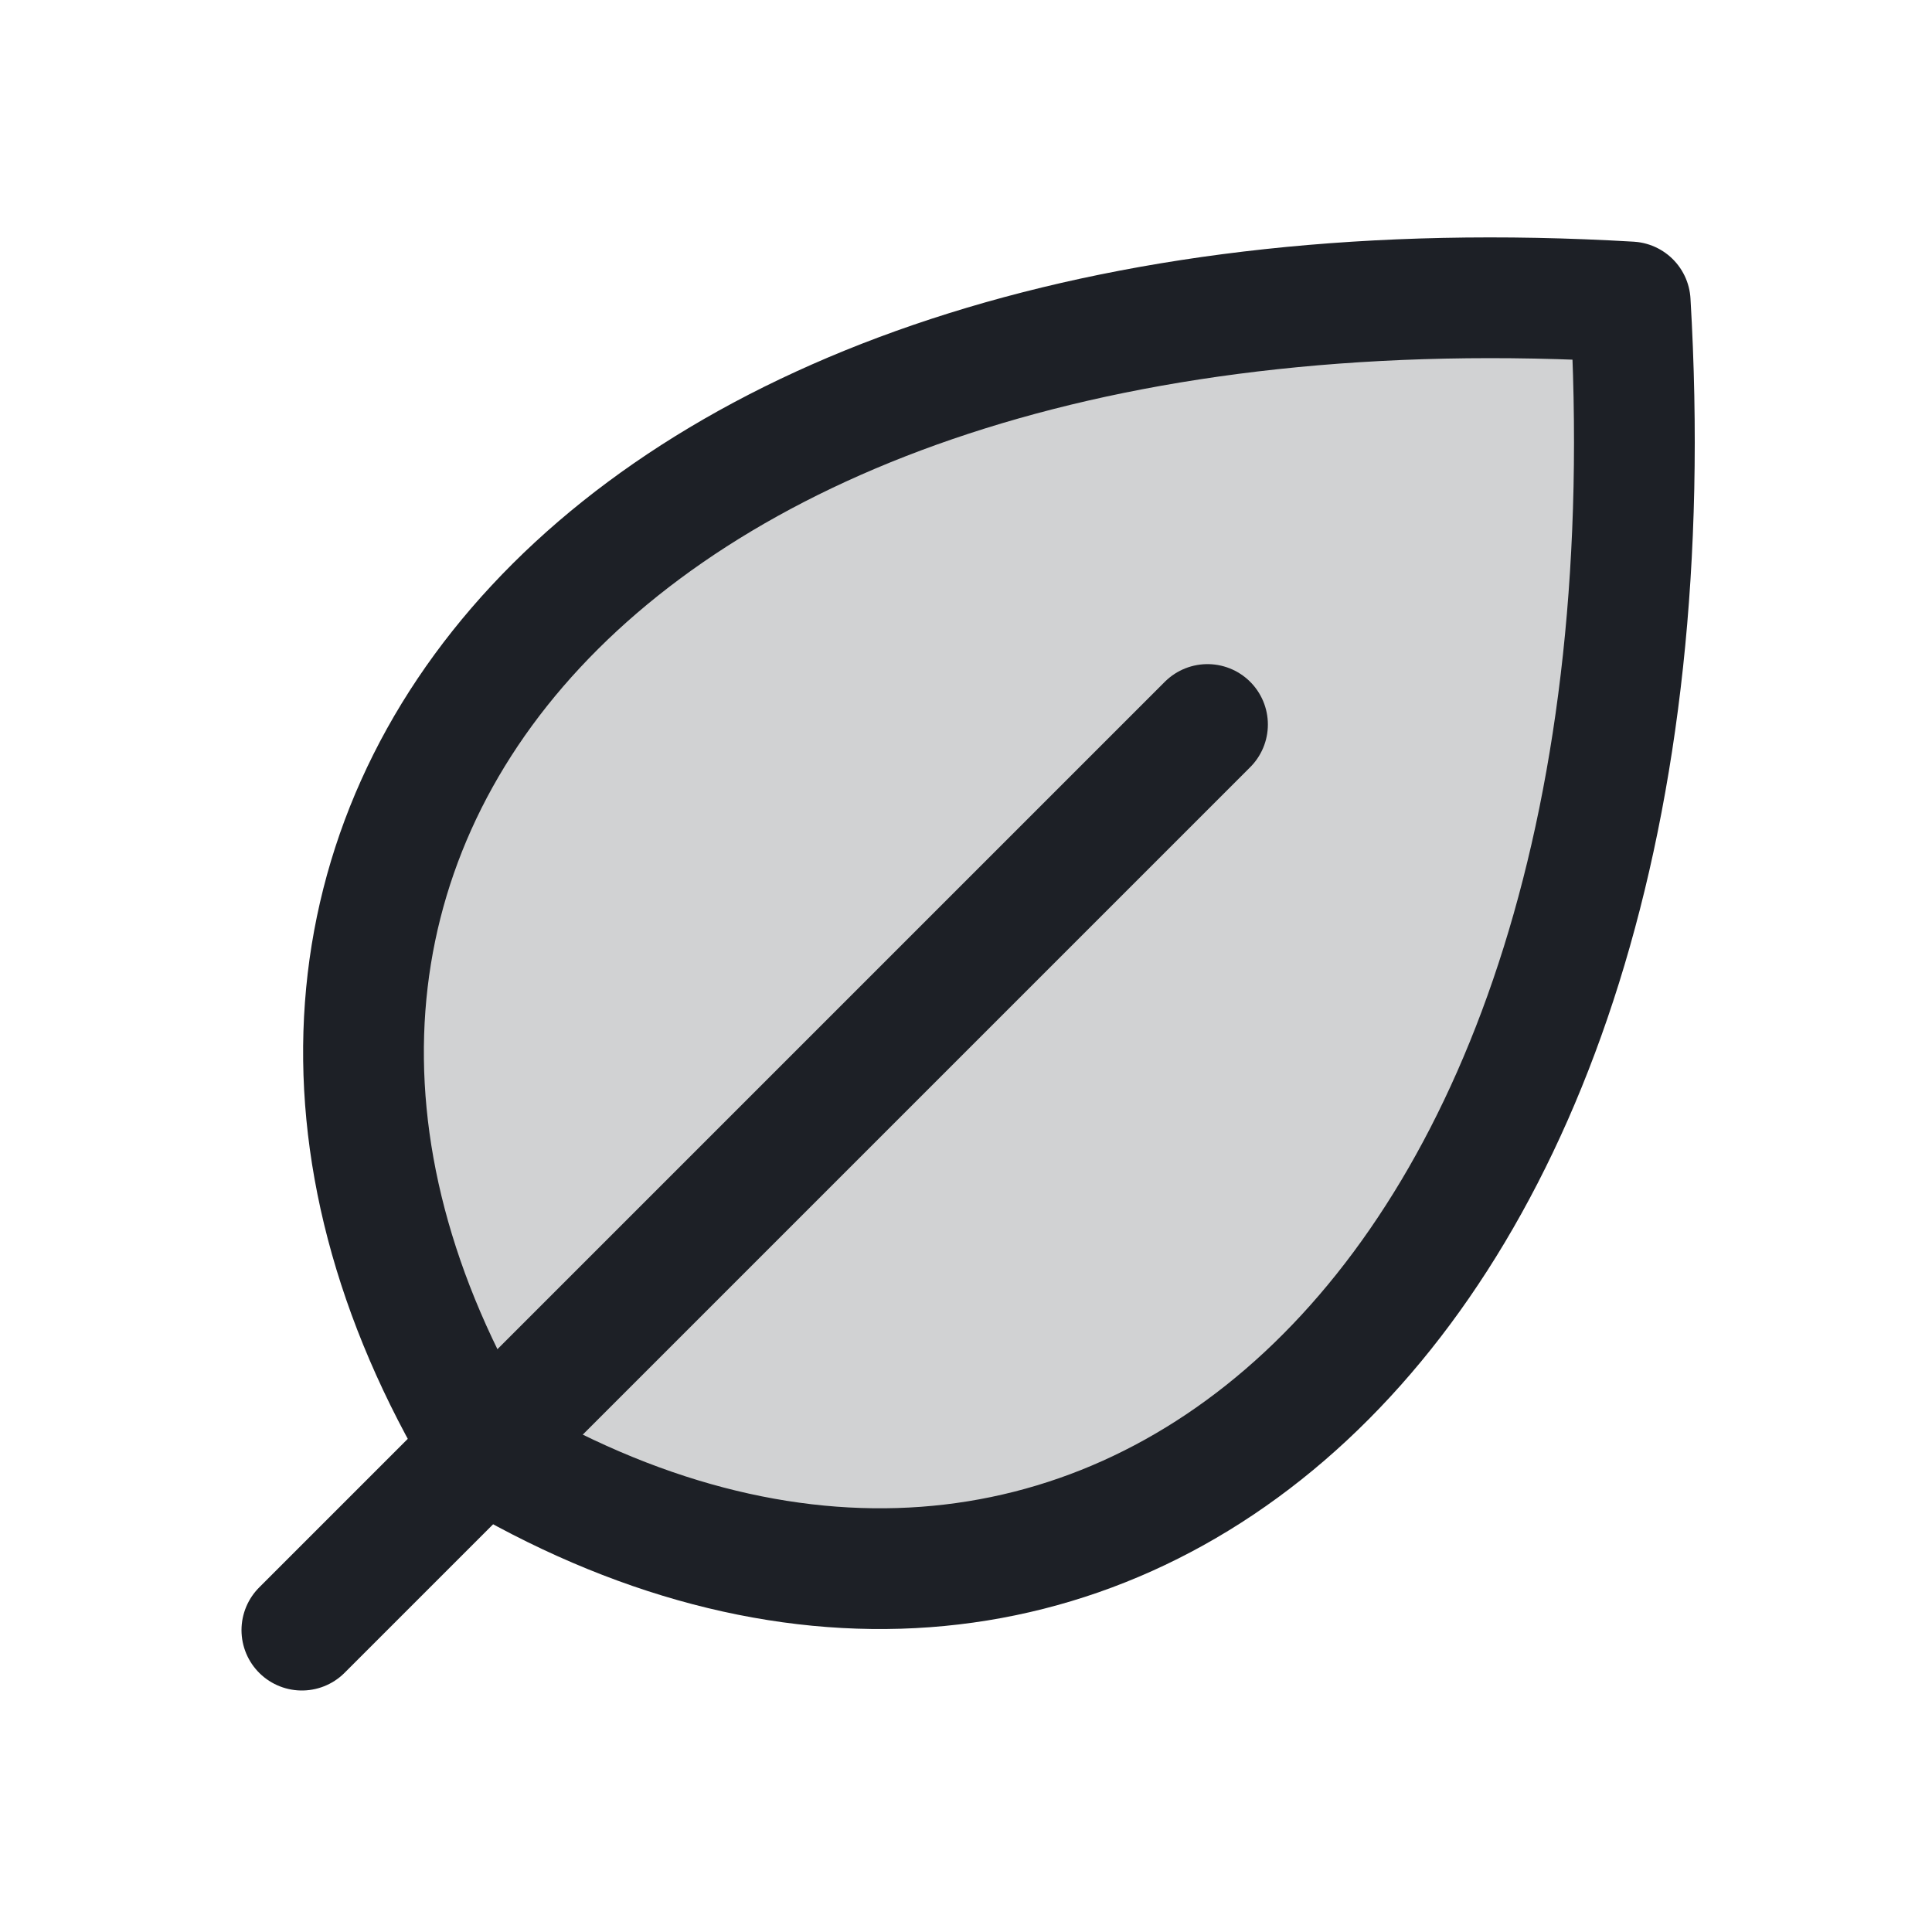
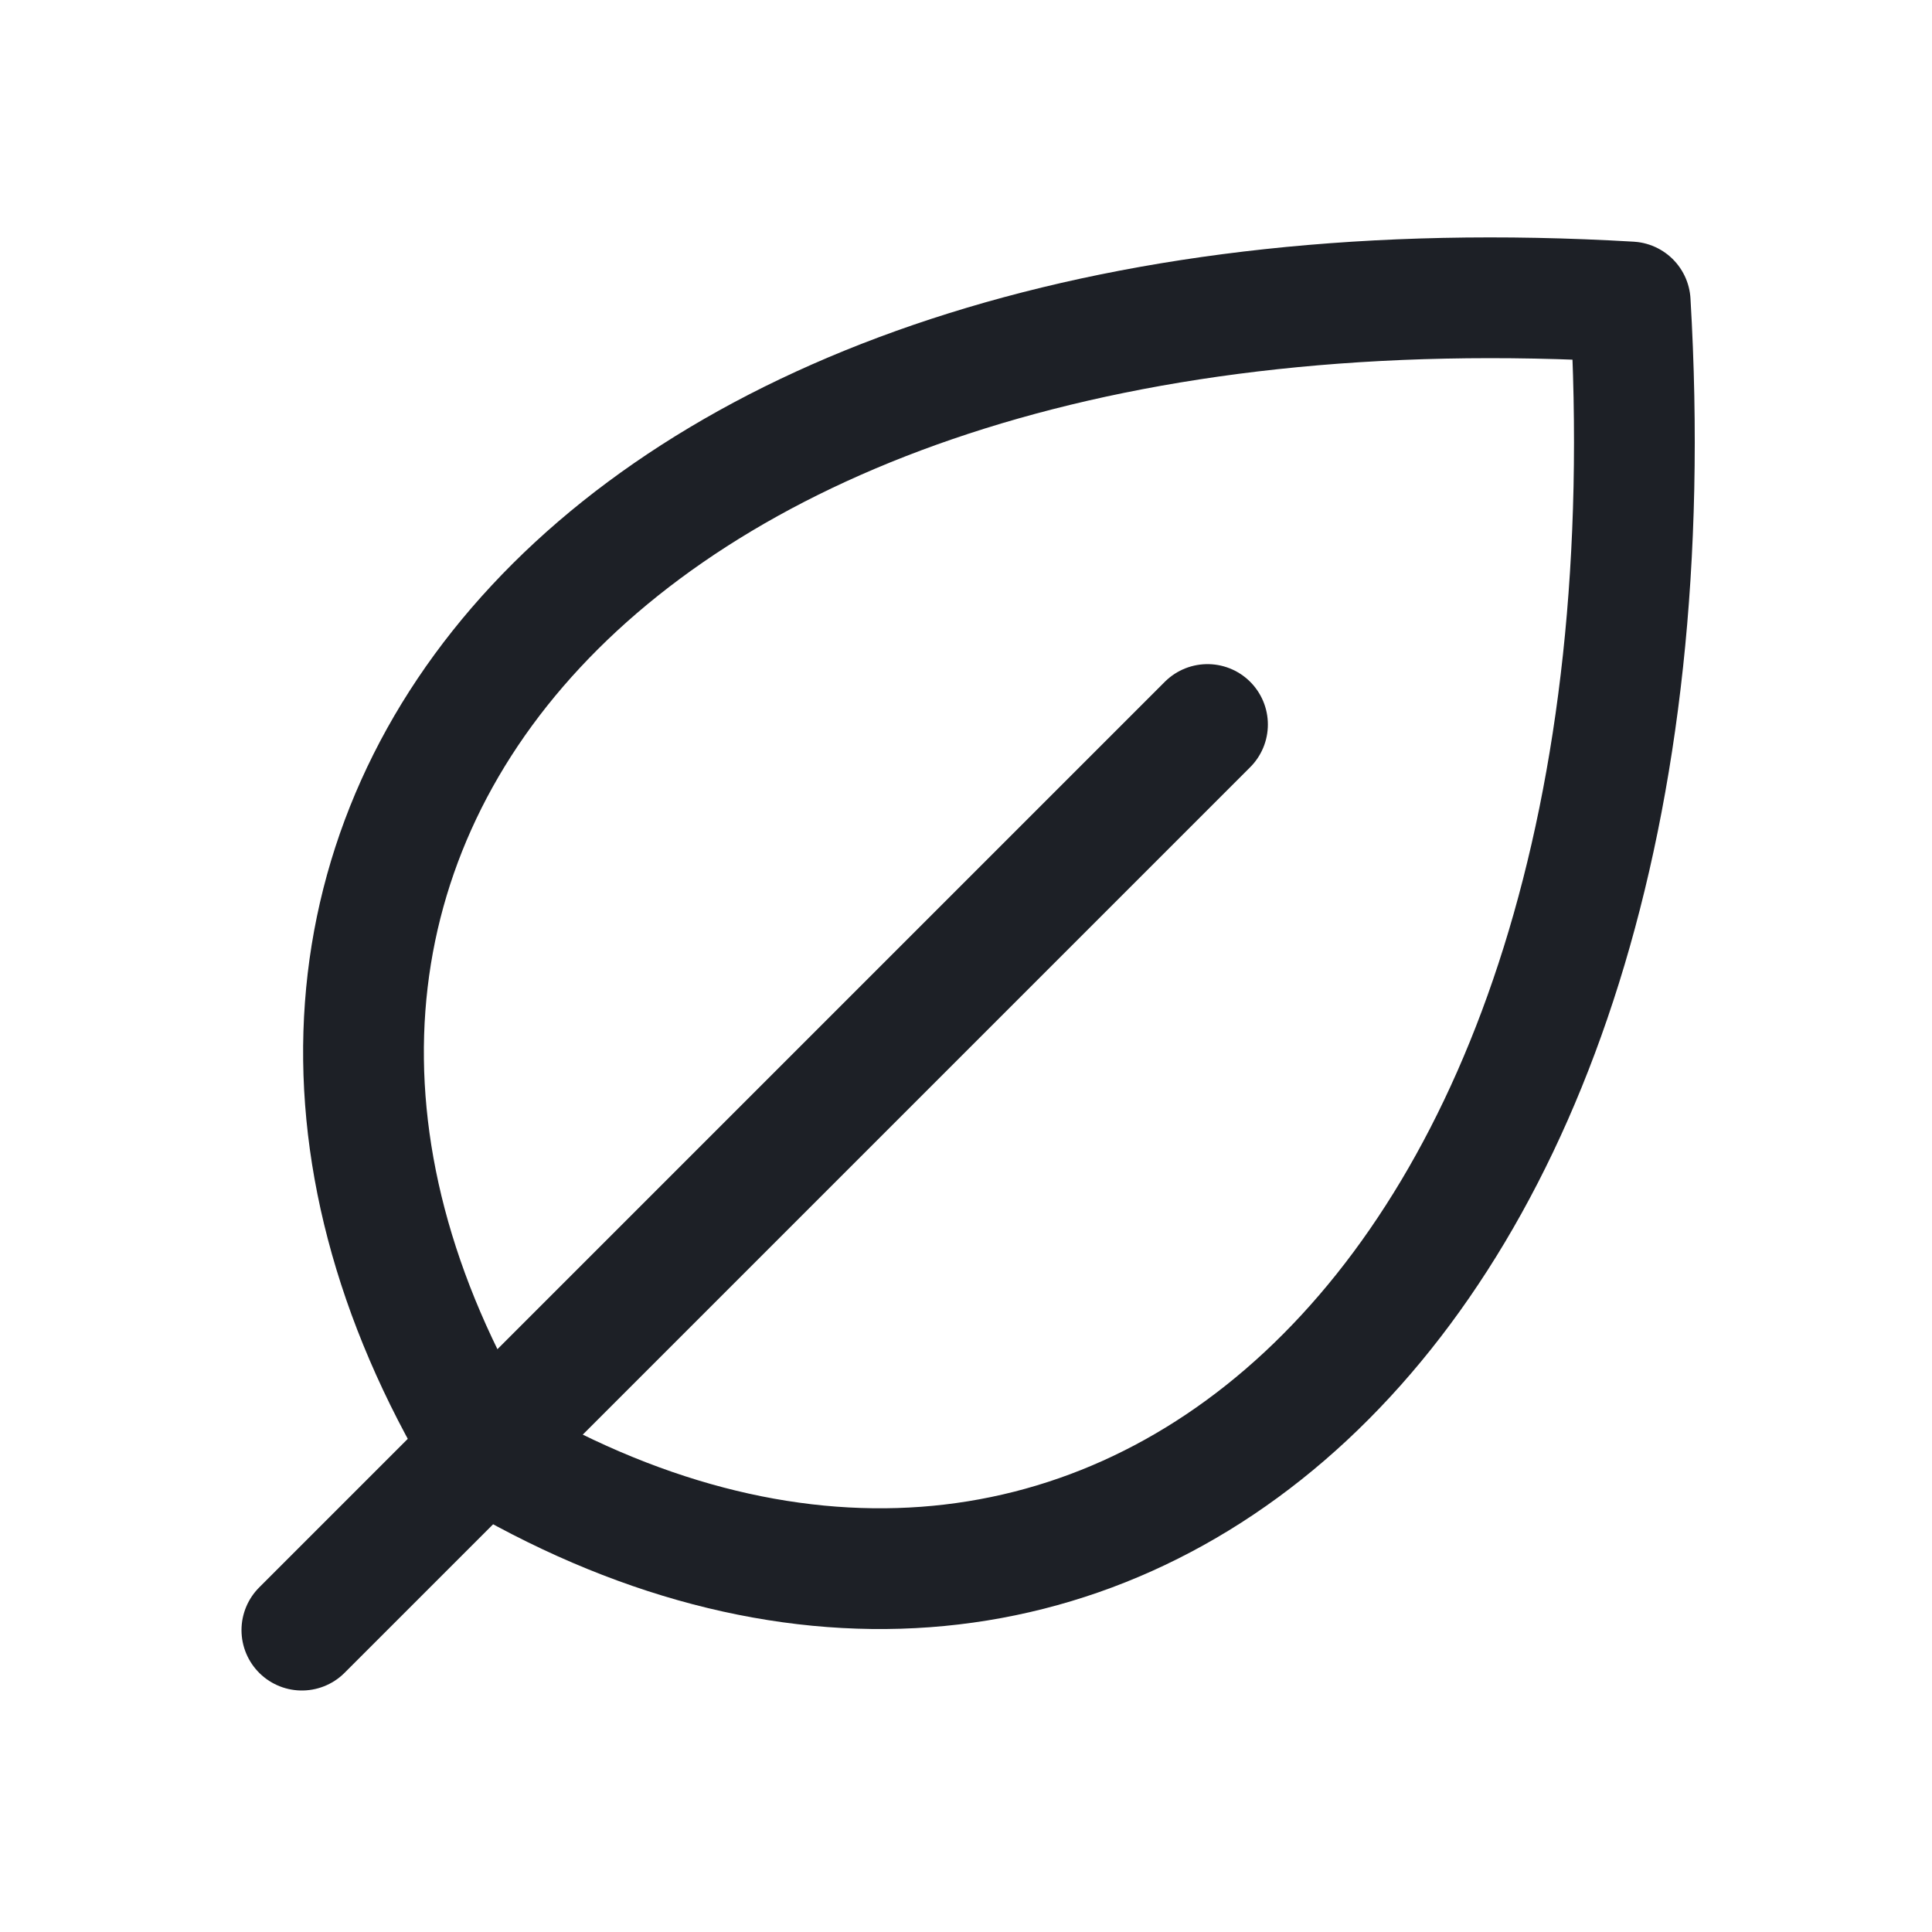
<svg xmlns="http://www.w3.org/2000/svg" width="24" height="24" viewBox="0 0 24 24" fill="none">
-   <path opacity="0.2" d="M6.001 18.001C1.501 10.501 7.501 3.001 20.251 3.751C21.001 16.501 13.501 22.501 6.001 18.001Z" fill="#1D2026" />
  <path d="M15 9L3.75 20.25" stroke="#1D2026" stroke-width="1.5" stroke-linecap="round" stroke-linejoin="round" />
  <path d="M6.001 18.001C1.501 10.501 7.501 3.001 20.251 3.751C21.001 16.501 13.501 22.501 6.001 18.001Z" stroke="#1D2026" stroke-width="1.5" stroke-linecap="round" stroke-linejoin="round" />
</svg>